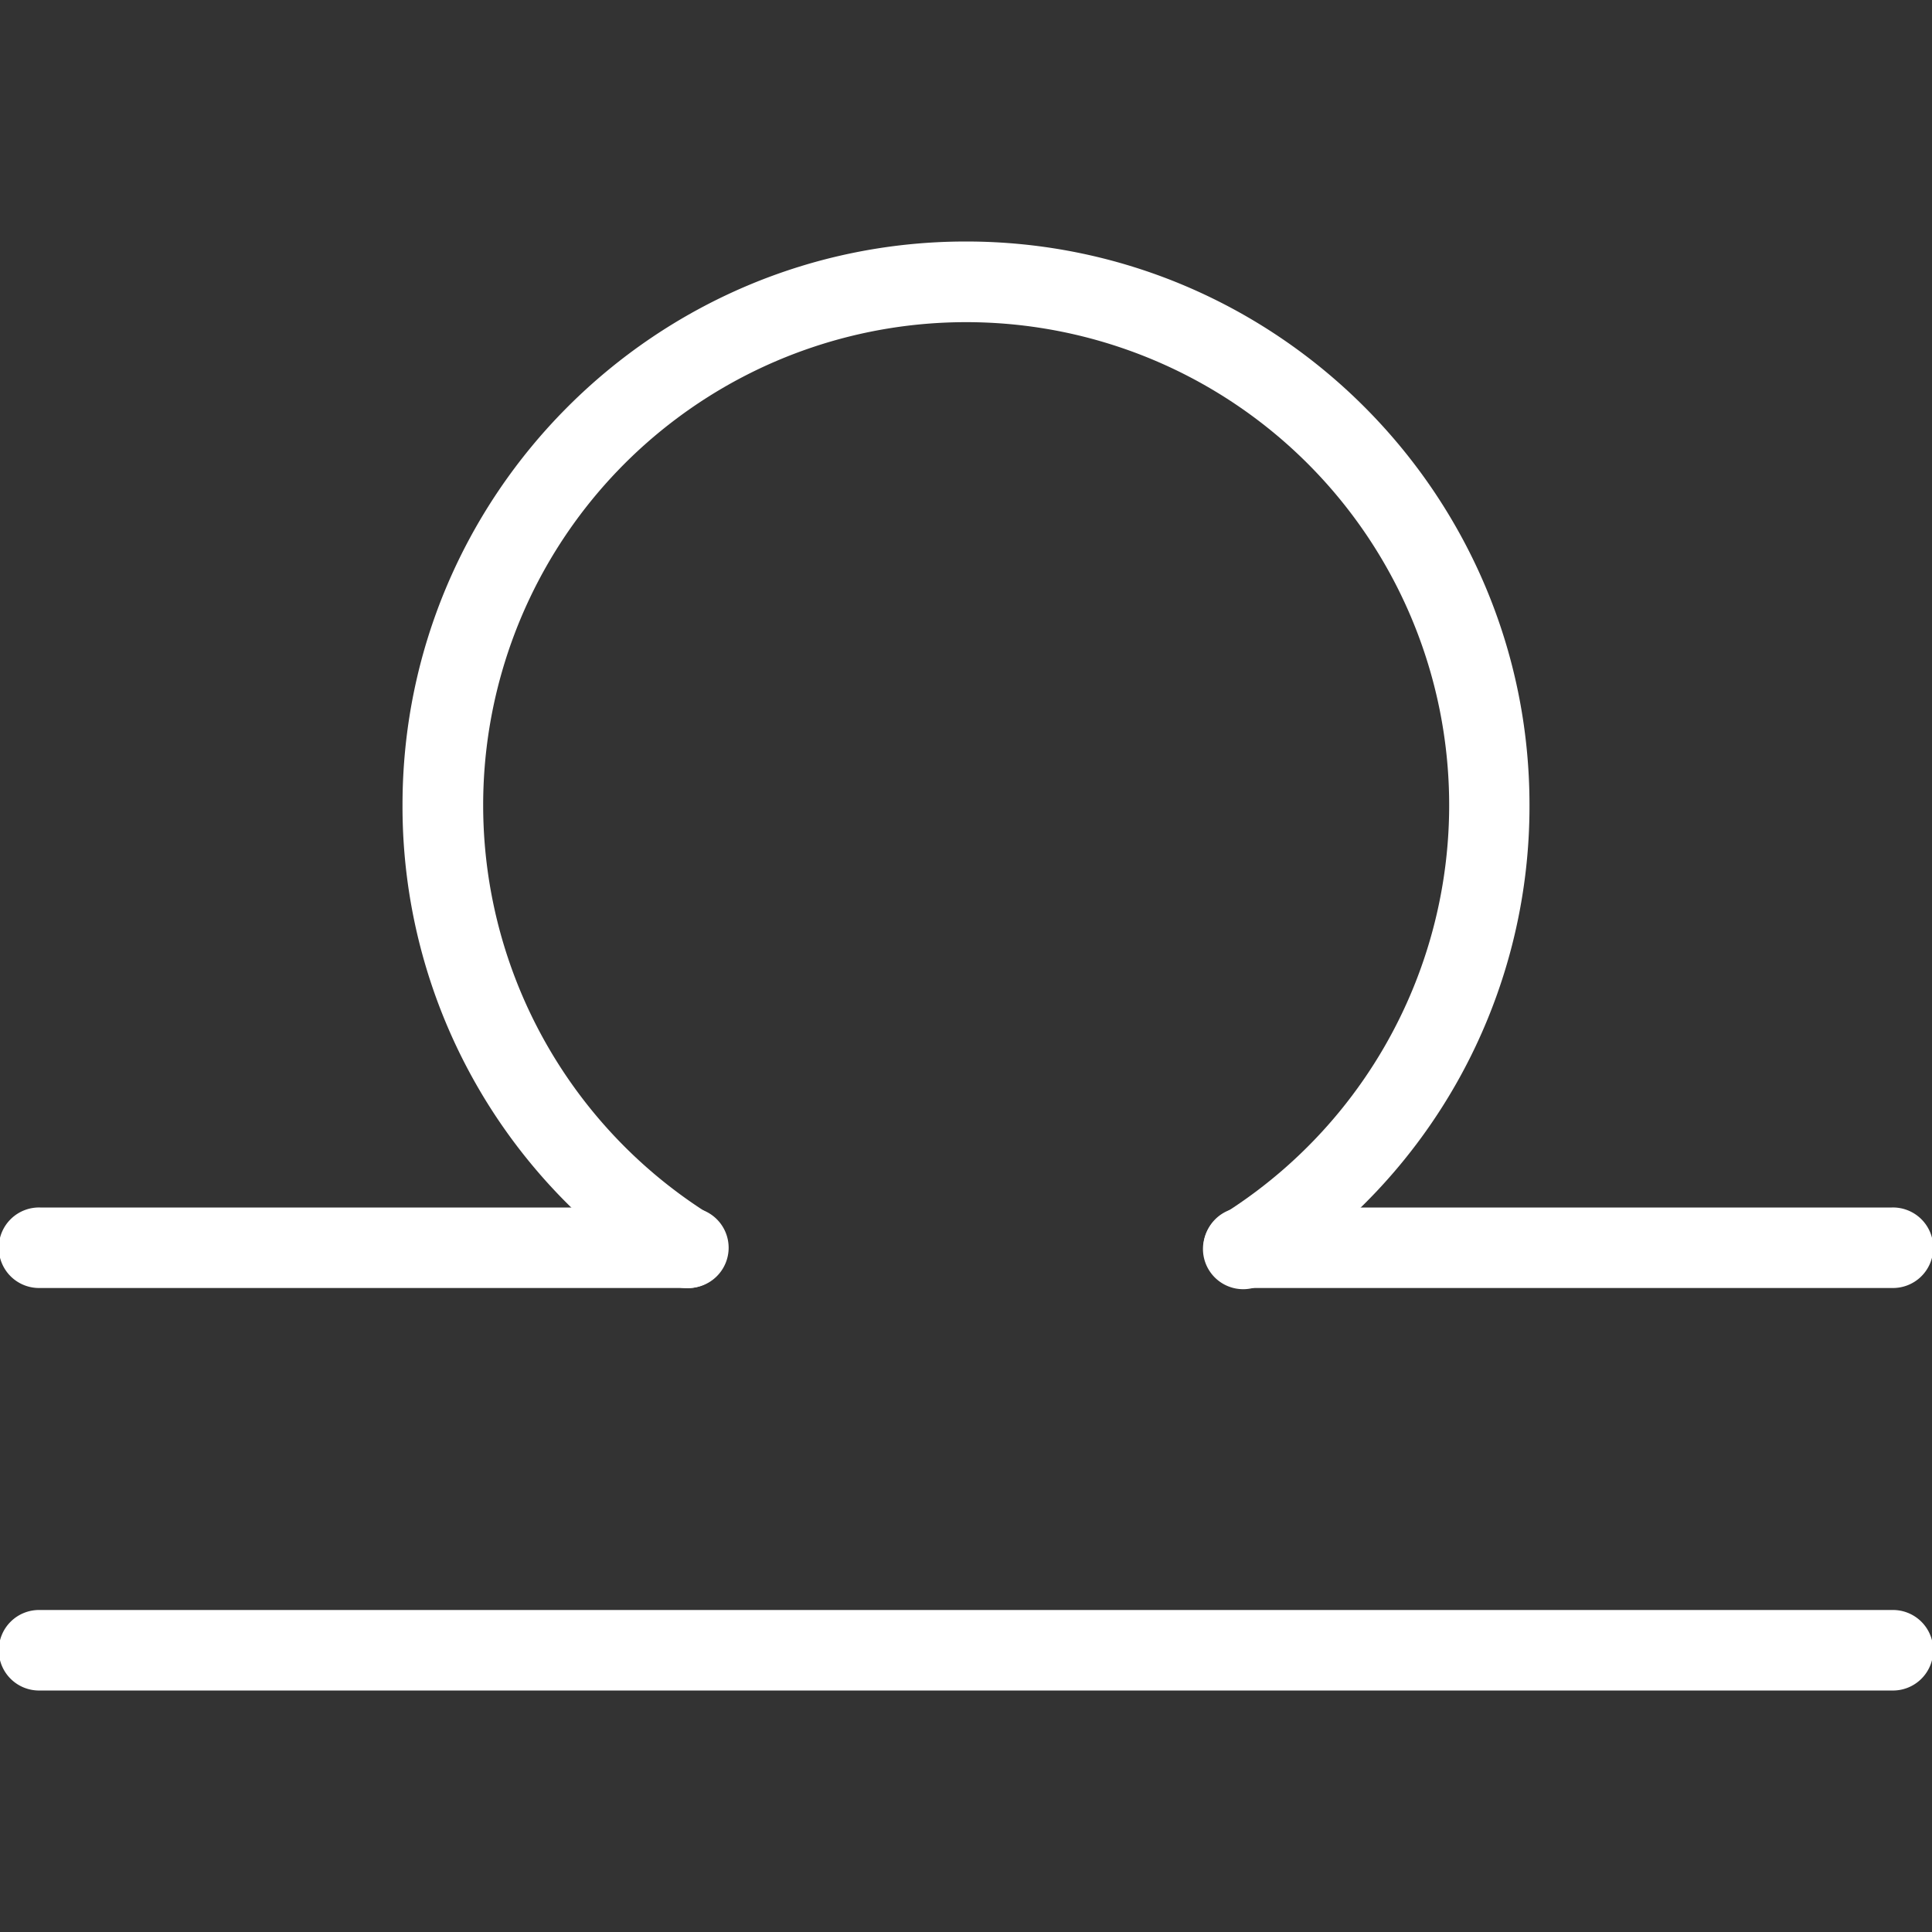
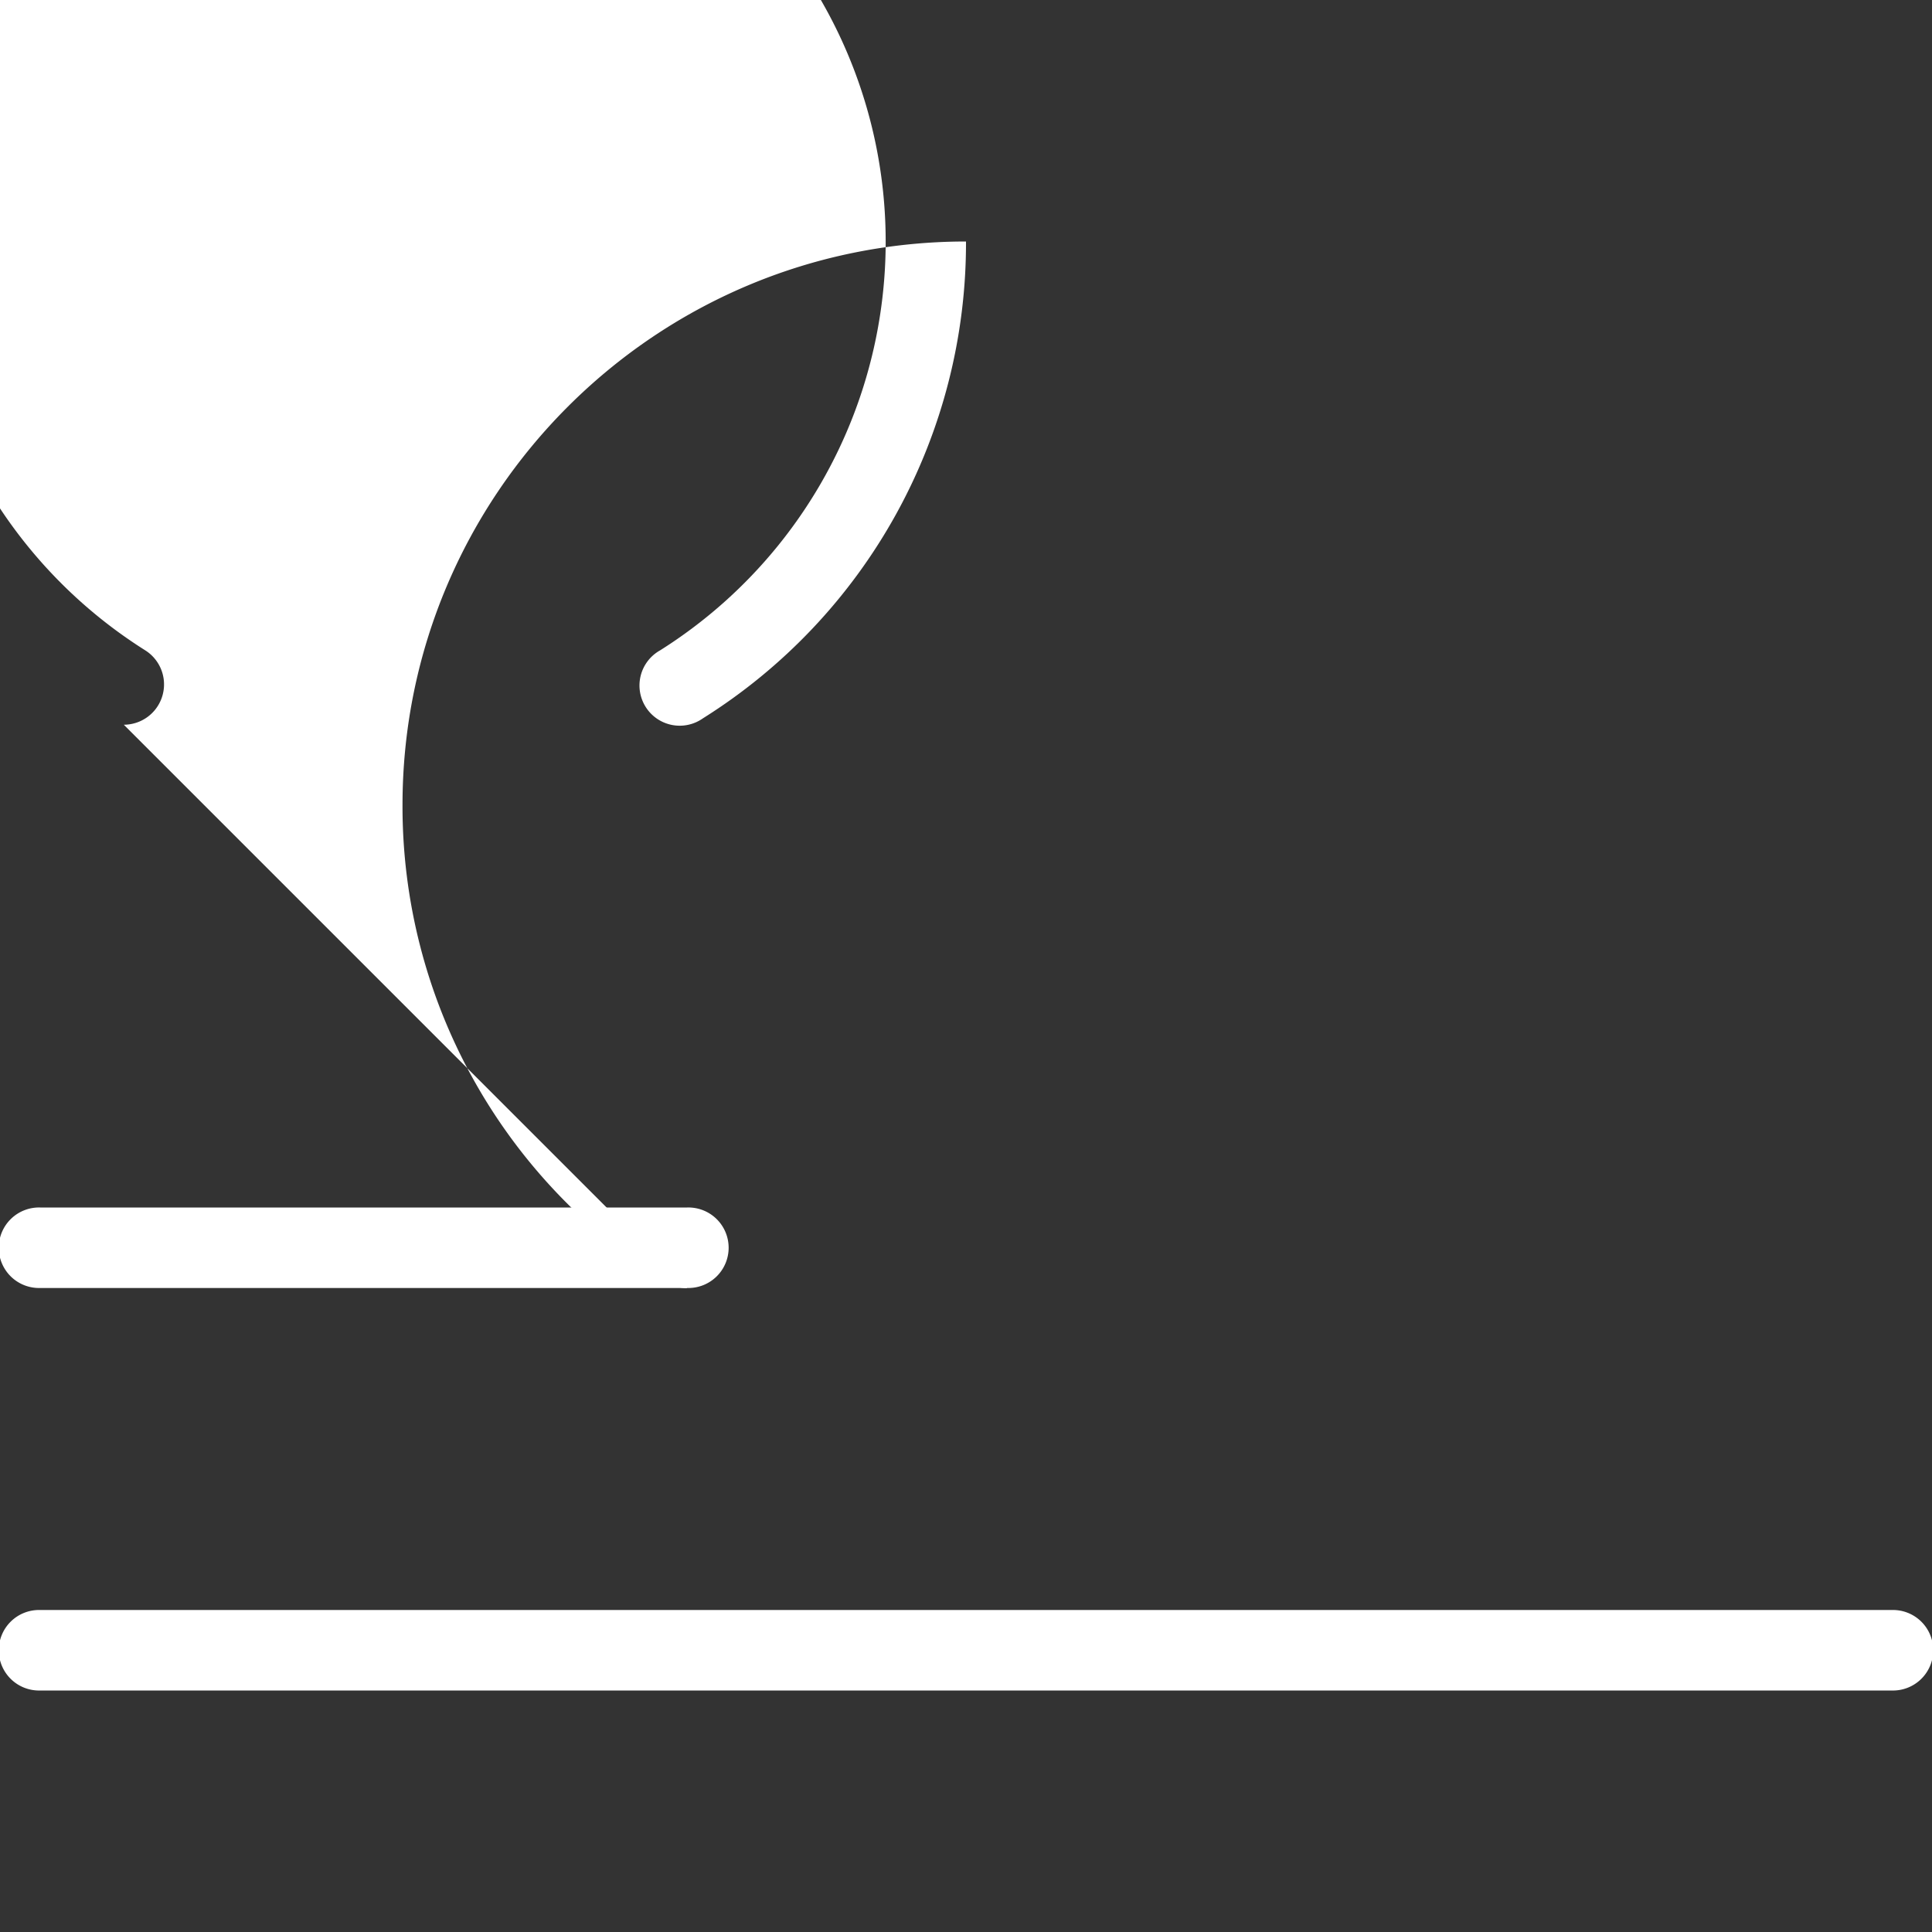
<svg xmlns="http://www.w3.org/2000/svg" id="Camada_1" data-name="Camada 1" viewBox="0 0 512 512">
  <rect x="0" y="0" width="512" height="512" fill="#333333" stroke="none" />
  <defs>
    <style>.cls-1{fill:#fff;}</style>
  </defs>
-   <path class="cls-1" d="M182.14,341.38a10.49,10.49,0,0,1-5.69-1.65,148.66,148.66,0,0,1-69.78-126.4C106.67,131,173.68,64,256,64s149.33,67,149.33,149.33a148.7,148.7,0,0,1-69.71,126.36,10.66,10.66,0,1,1-11.37-18,128,128,0,1,0-136.41,0,10.68,10.68,0,0,1-5.7,19.7Z" />
+   <path class="cls-1" d="M182.14,341.38a10.49,10.49,0,0,1-5.69-1.65,148.66,148.66,0,0,1-69.78-126.4C106.67,131,173.68,64,256,64a148.7,148.7,0,0,1-69.71,126.36,10.66,10.66,0,1,1-11.37-18,128,128,0,1,0-136.41,0,10.68,10.68,0,0,1-5.7,19.7Z" />
  <path class="cls-1" d="M501.33,448H10.67a10.67,10.67,0,1,1,0-21.33H501.33a10.67,10.67,0,1,1,0,21.33Z" />
-   <path class="cls-1" d="M501.33,341.33H329.92a10.67,10.67,0,1,1,0-21.33H501.33a10.67,10.67,0,1,1,0,21.33Z" />
  <path class="cls-1" d="M182.1,341.33H10.67a10.67,10.67,0,1,1,0-21.33H182.1a10.67,10.67,0,1,1,0,21.33Z" />
</svg>